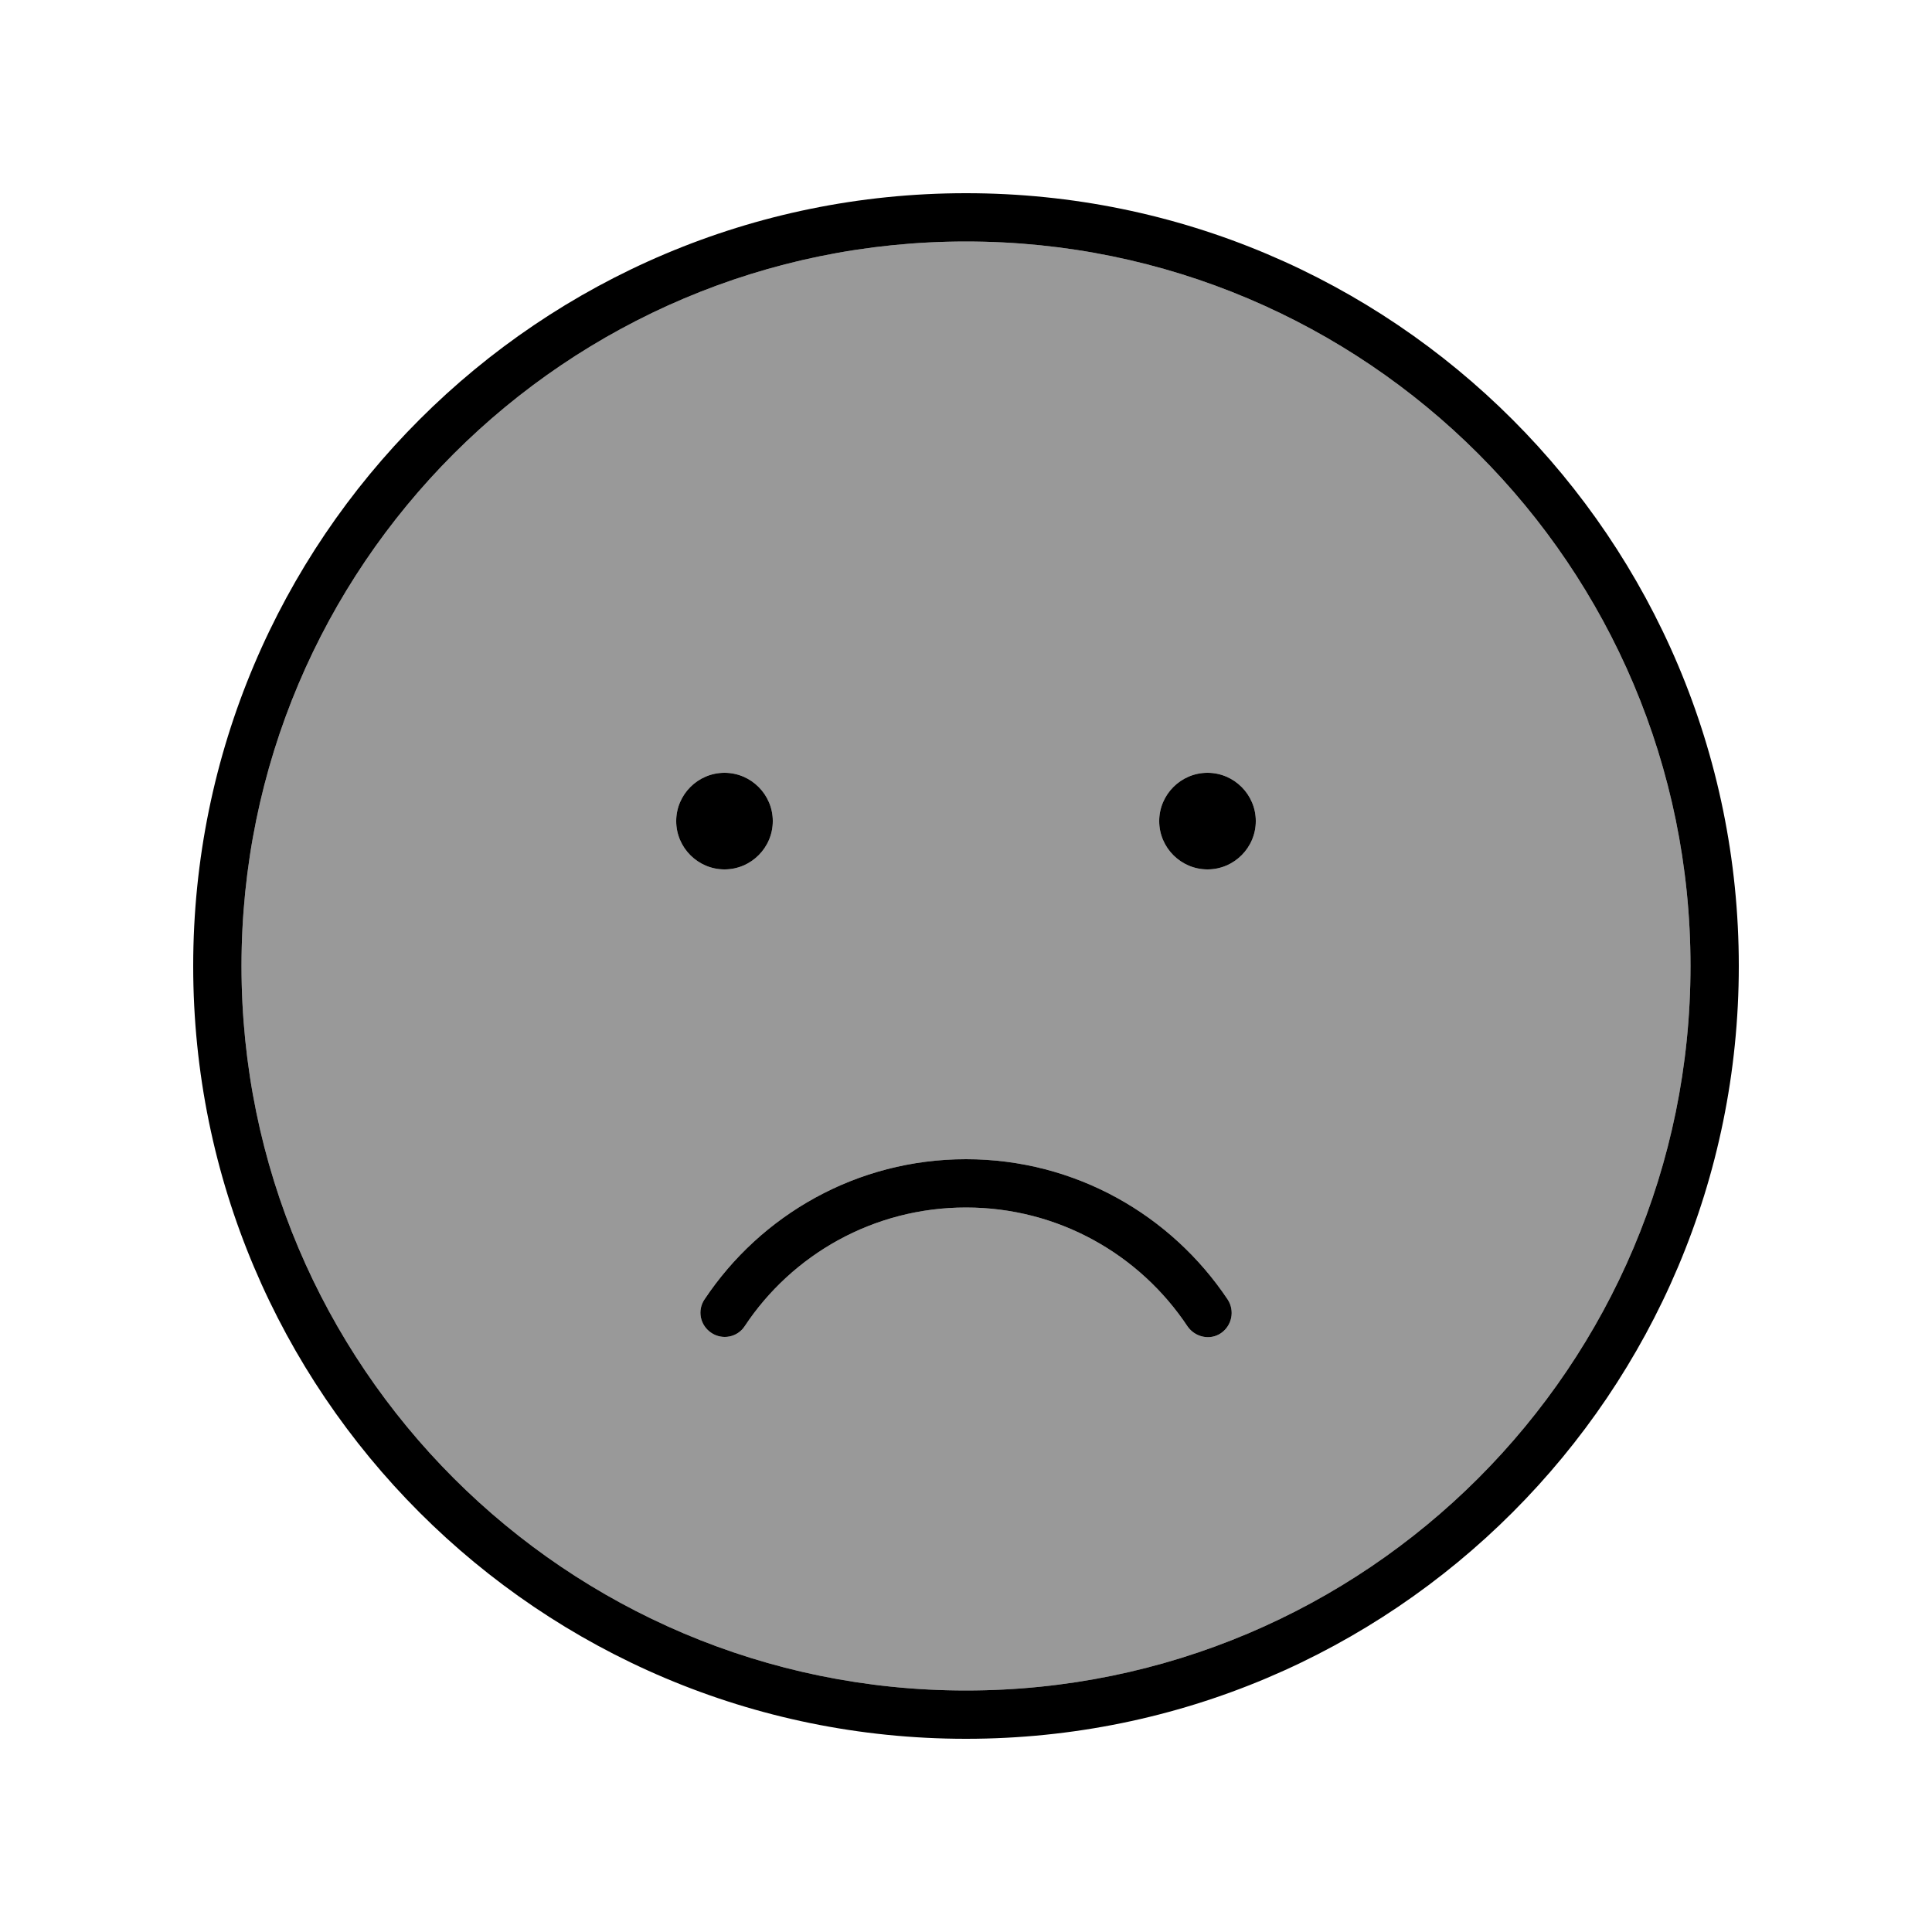
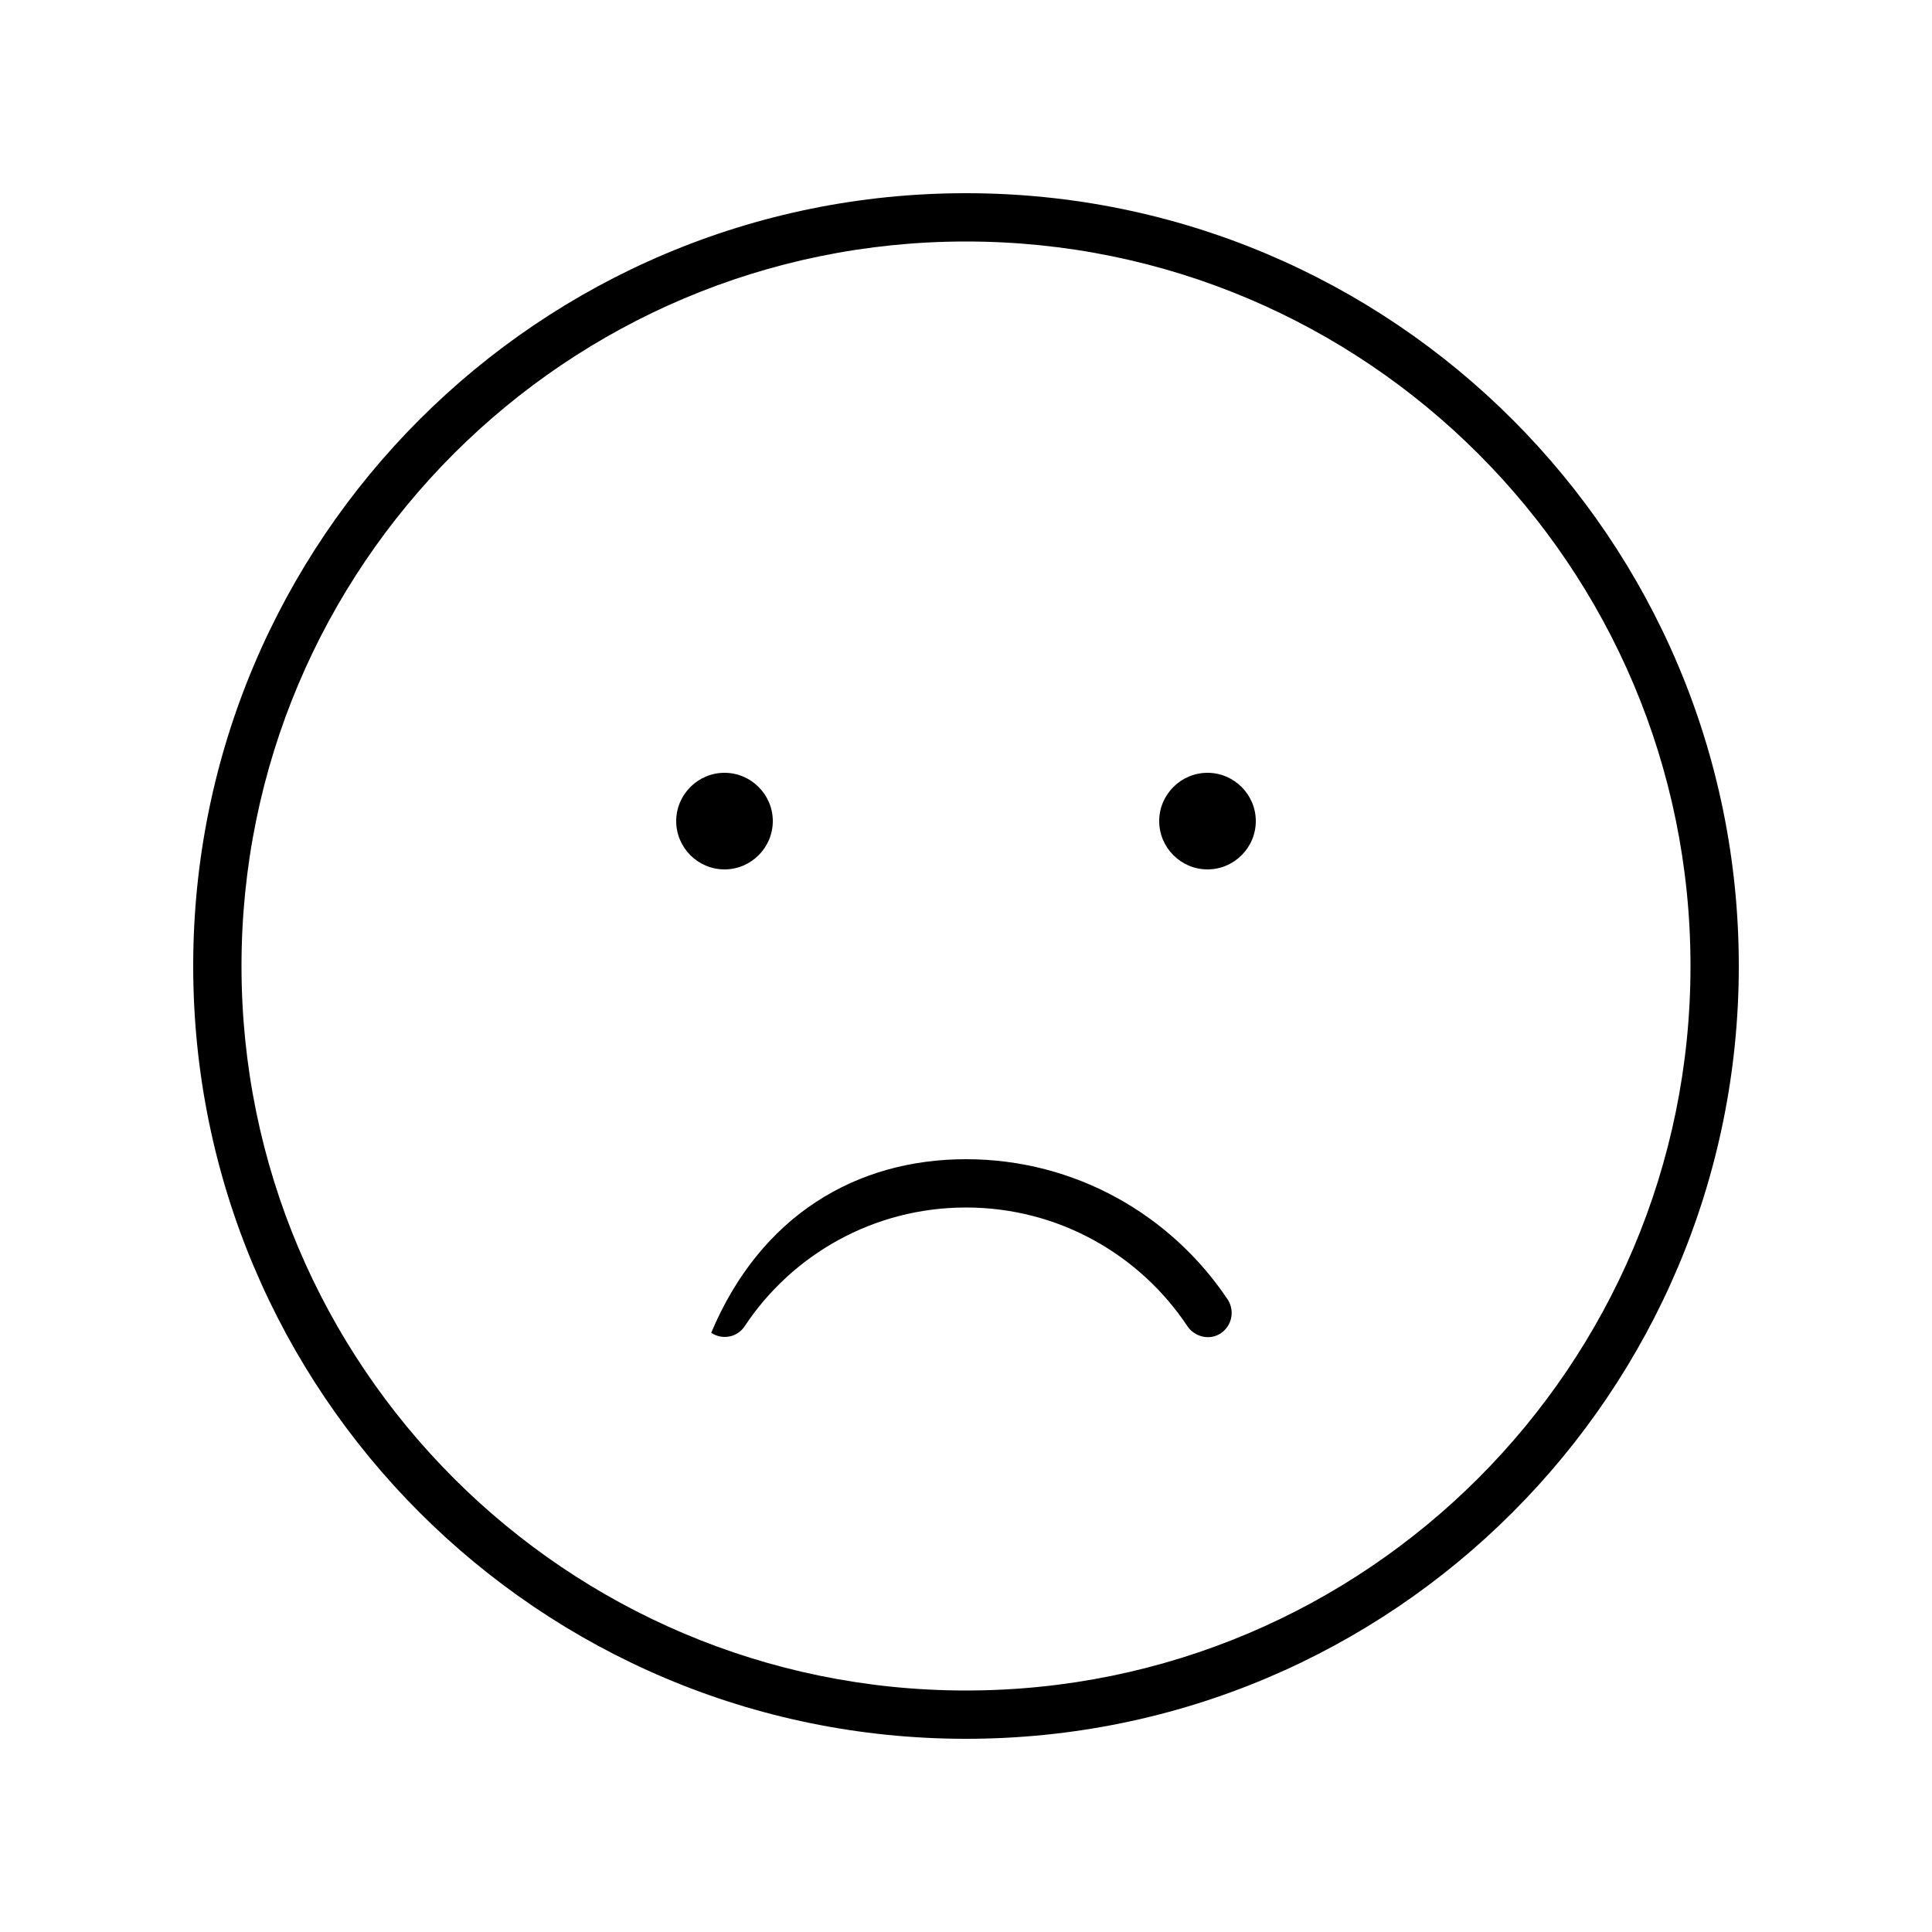
<svg xmlns="http://www.w3.org/2000/svg" viewBox="0 0 640 640">
-   <path opacity=".4" fill="currentColor" d="M80 320C80 452.5 187.5 560 320 560C452.5 560 560 452.5 560 320C560 187.5 452.5 80 320 80C187.5 80 80 187.5 80 320zM256 272C256 280.8 248.8 288 240 288C231.2 288 224 280.8 224 272C224 263.2 231.2 256 240 256C248.8 256 256 263.2 256 272zM233.3 430.5C252 402.5 283.8 384 320 384C356.2 384 388 402.5 406.7 430.5C409.1 434.2 408.1 439.1 404.5 441.6C400.9 444.1 395.9 443 393.4 439.4C377.6 415.6 350.6 400 320 400C289.4 400 262.4 415.6 246.7 439.3C244.3 443 239.3 444 235.6 441.5C231.9 439 230.9 434.1 233.4 430.4zM416 272C416 280.8 408.8 288 400 288C391.2 288 384 280.8 384 272C384 263.2 391.2 256 400 256C408.8 256 416 263.2 416 272z" />
-   <path fill="currentColor" d="M560 320C560 187.5 452.5 80 320 80C187.5 80 80 187.5 80 320C80 452.5 187.5 560 320 560C452.5 560 560 452.5 560 320zM64 320C64 178.6 178.6 64 320 64C461.4 64 576 178.6 576 320C576 461.4 461.4 576 320 576C178.6 576 64 461.4 64 320zM240 256C248.8 256 256 263.2 256 272C256 280.8 248.8 288 240 288C231.2 288 224 280.8 224 272C224 263.2 231.2 256 240 256zM384 272C384 263.2 391.2 256 400 256C408.8 256 416 263.2 416 272C416 280.8 408.8 288 400 288C391.2 288 384 280.8 384 272zM246.7 439.3C244.3 443 239.3 444 235.6 441.5C231.9 439 230.9 434.1 233.4 430.4C252 402.5 283.8 384 320 384C356.2 384 388 402.5 406.7 430.5C409.1 434.2 408.1 439.1 404.5 441.6C400.9 444.1 395.9 443 393.4 439.4C377.6 415.6 350.6 400 320 400C289.4 400 262.4 415.6 246.7 439.3z" />
+   <path fill="currentColor" d="M560 320C560 187.5 452.5 80 320 80C187.5 80 80 187.5 80 320C80 452.5 187.5 560 320 560C452.5 560 560 452.5 560 320zM64 320C64 178.6 178.6 64 320 64C461.4 64 576 178.6 576 320C576 461.4 461.4 576 320 576C178.6 576 64 461.4 64 320zM240 256C248.8 256 256 263.2 256 272C256 280.8 248.8 288 240 288C231.2 288 224 280.8 224 272C224 263.2 231.2 256 240 256zM384 272C384 263.2 391.2 256 400 256C408.8 256 416 263.2 416 272C416 280.8 408.8 288 400 288C391.2 288 384 280.8 384 272zM246.7 439.3C244.3 443 239.3 444 235.6 441.5C252 402.5 283.8 384 320 384C356.2 384 388 402.5 406.7 430.5C409.1 434.2 408.1 439.1 404.5 441.6C400.9 444.1 395.9 443 393.4 439.4C377.6 415.6 350.6 400 320 400C289.4 400 262.4 415.6 246.7 439.3z" />
</svg>